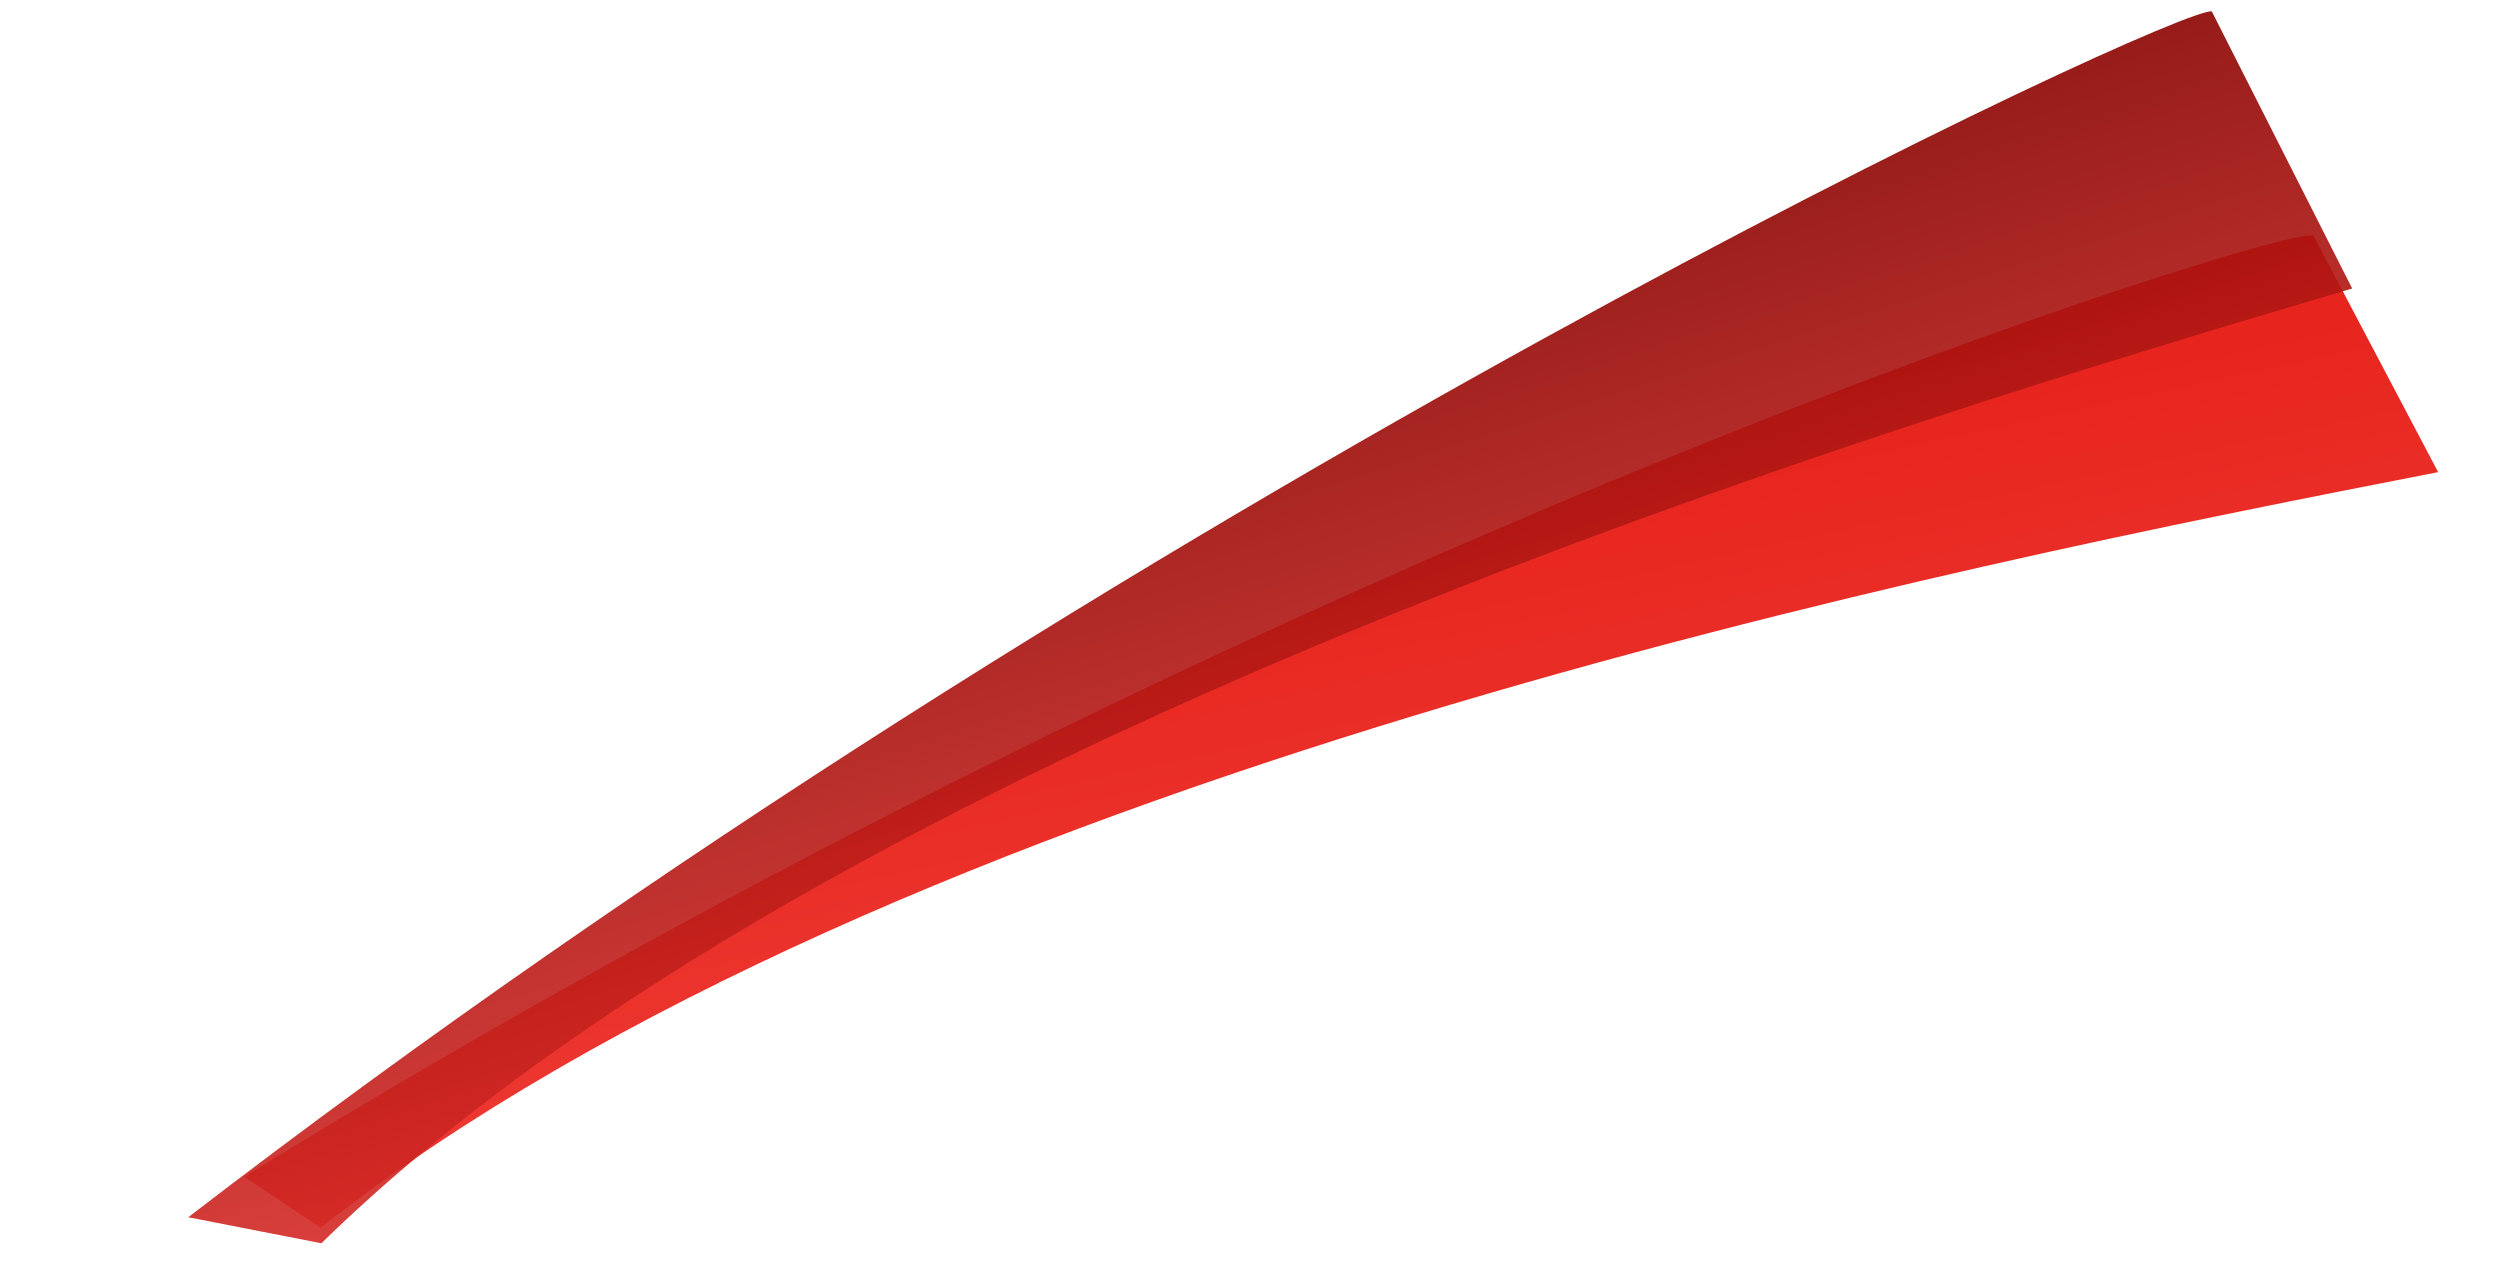
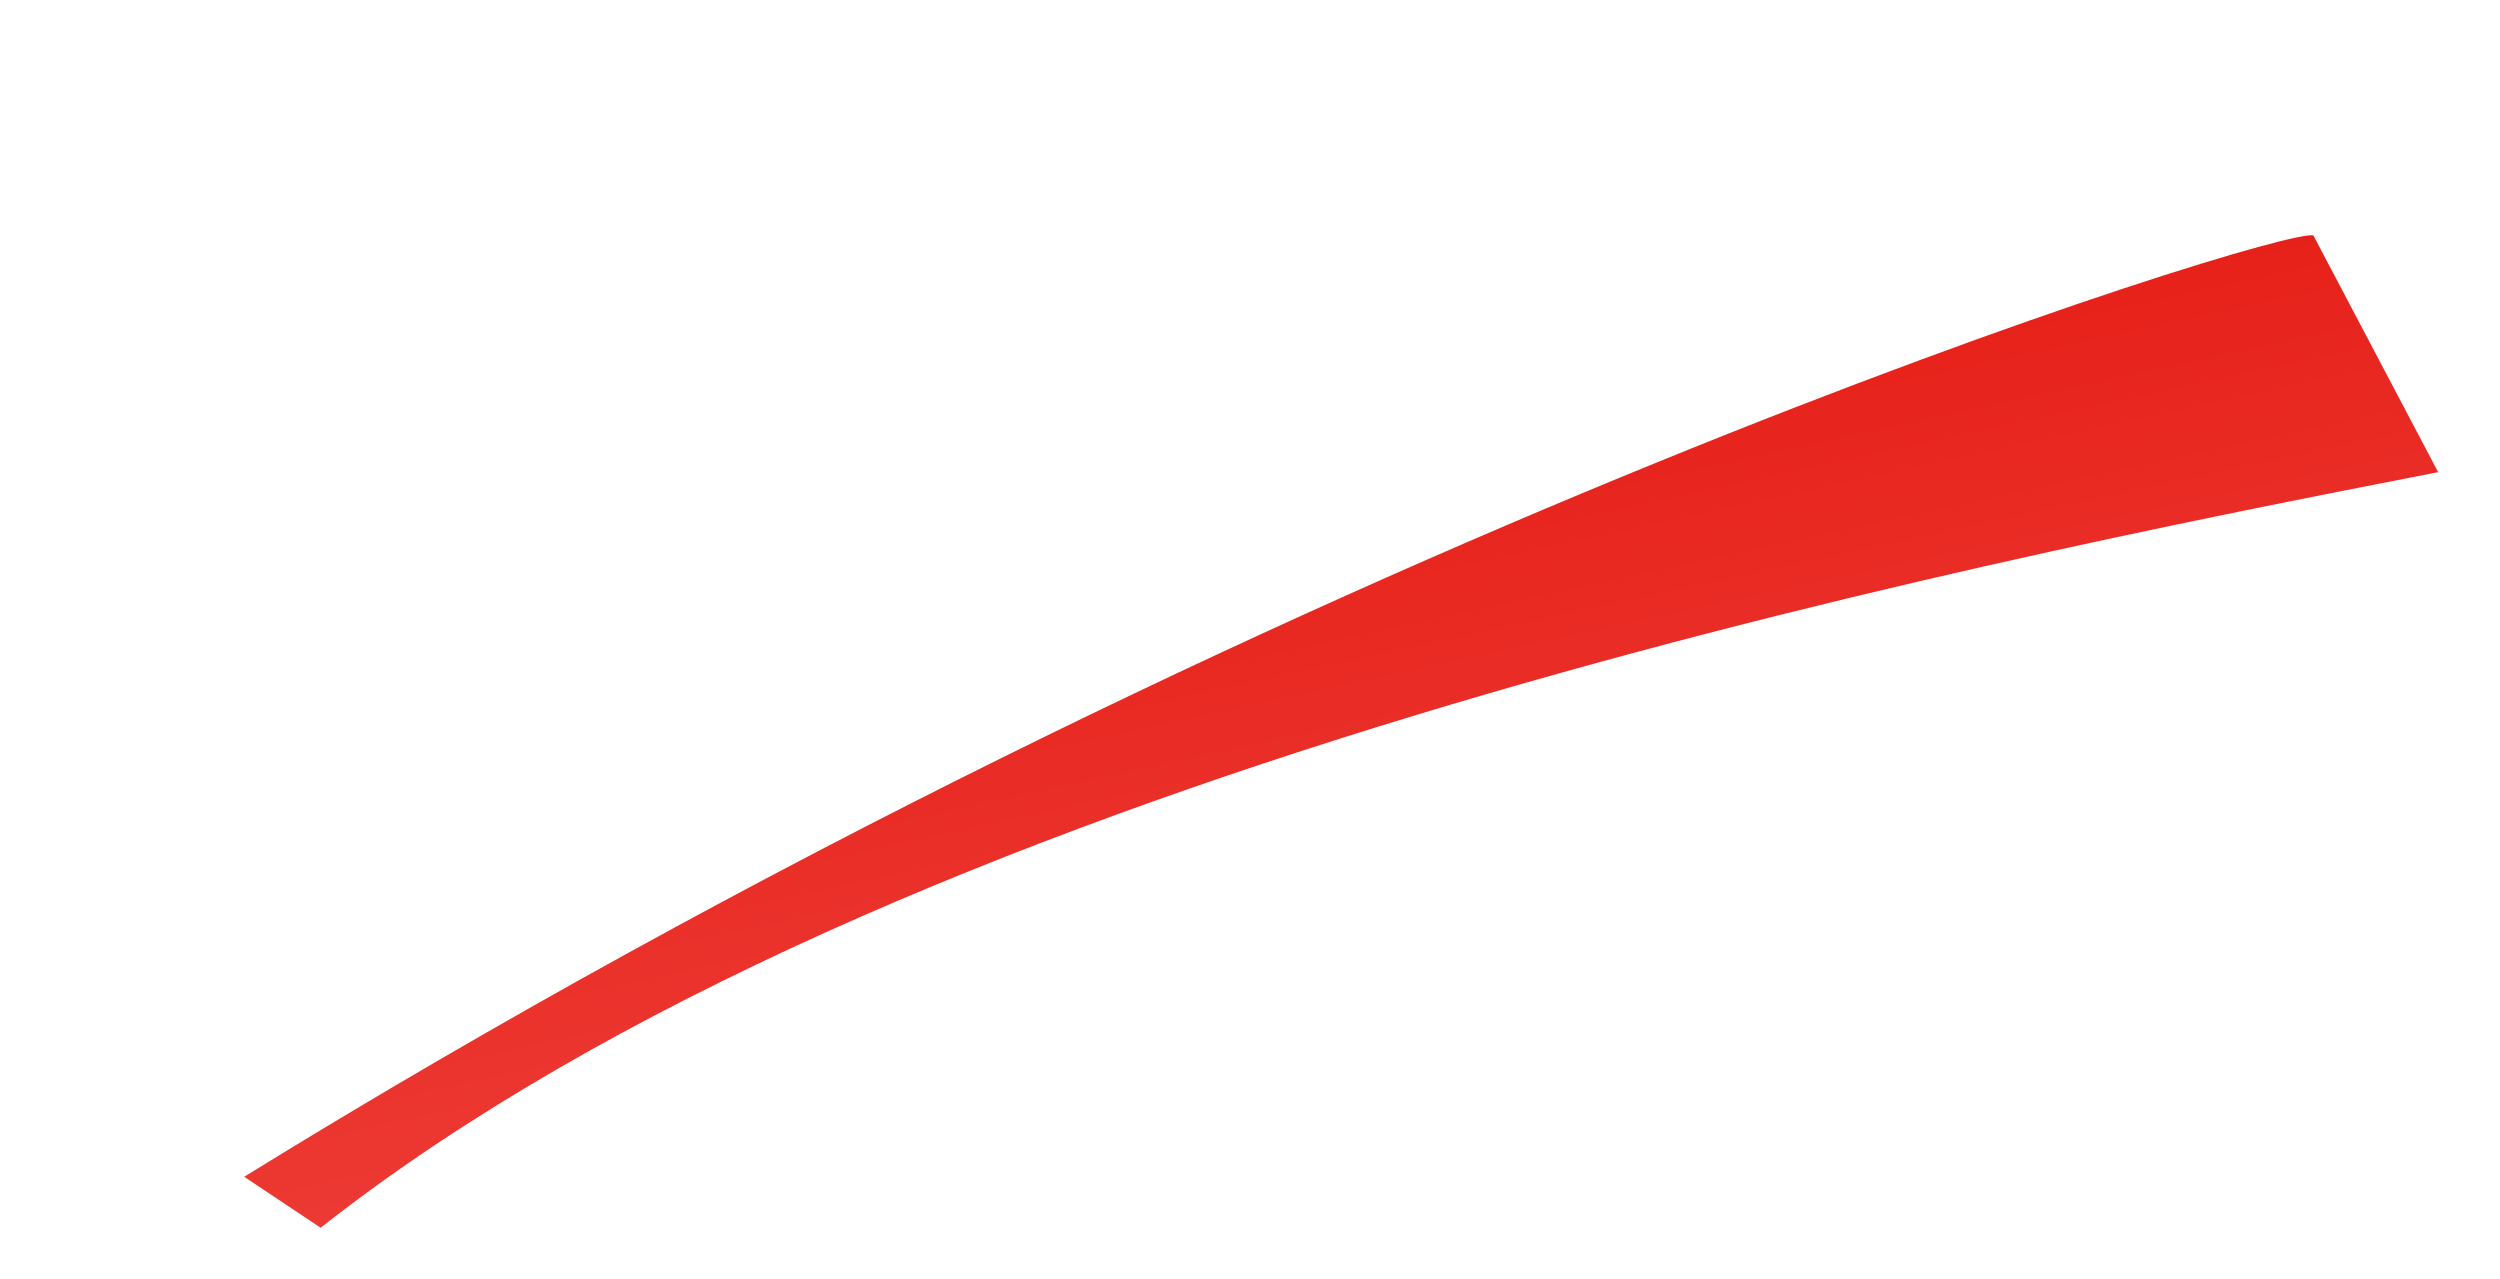
<svg xmlns="http://www.w3.org/2000/svg" width="1808" height="925" viewBox="0 0 1808 925" fill="none">
  <path opacity="0.9" d="M231.889 887.897C647.245 561.041 1414.56 409.372 1763.27 341.45L1673.04 170.296C1652.18 163.144 925.352 388.729 176.592 851.033L231.889 887.897Z" fill="url(#paint0_linear)" />
-   <path opacity="0.9" d="M232.425 899.134C602.344 537.601 1360.9 309.289 1701.11 208.639L1599.58 8.26C1577.63 3.262 821.216 353.273 136.141 880.311L232.425 899.134Z" fill="url(#paint1_linear)" />
  <defs>
    <linearGradient id="paint0_linear" x1="997.177" y1="721.745" x2="913.009" y2="334.073" gradientUnits="userSpaceOnUse">
      <stop stop-color="#EB241D" />
      <stop offset="1" stop-color="#E40901" />
    </linearGradient>
    <linearGradient id="paint1_linear" x1="964.112" y1="665.448" x2="832.209" y2="252.453" gradientUnits="userSpaceOnUse">
      <stop stop-color="#D52A26" />
      <stop offset="1" stop-color="#8B0300" />
    </linearGradient>
  </defs>
</svg>